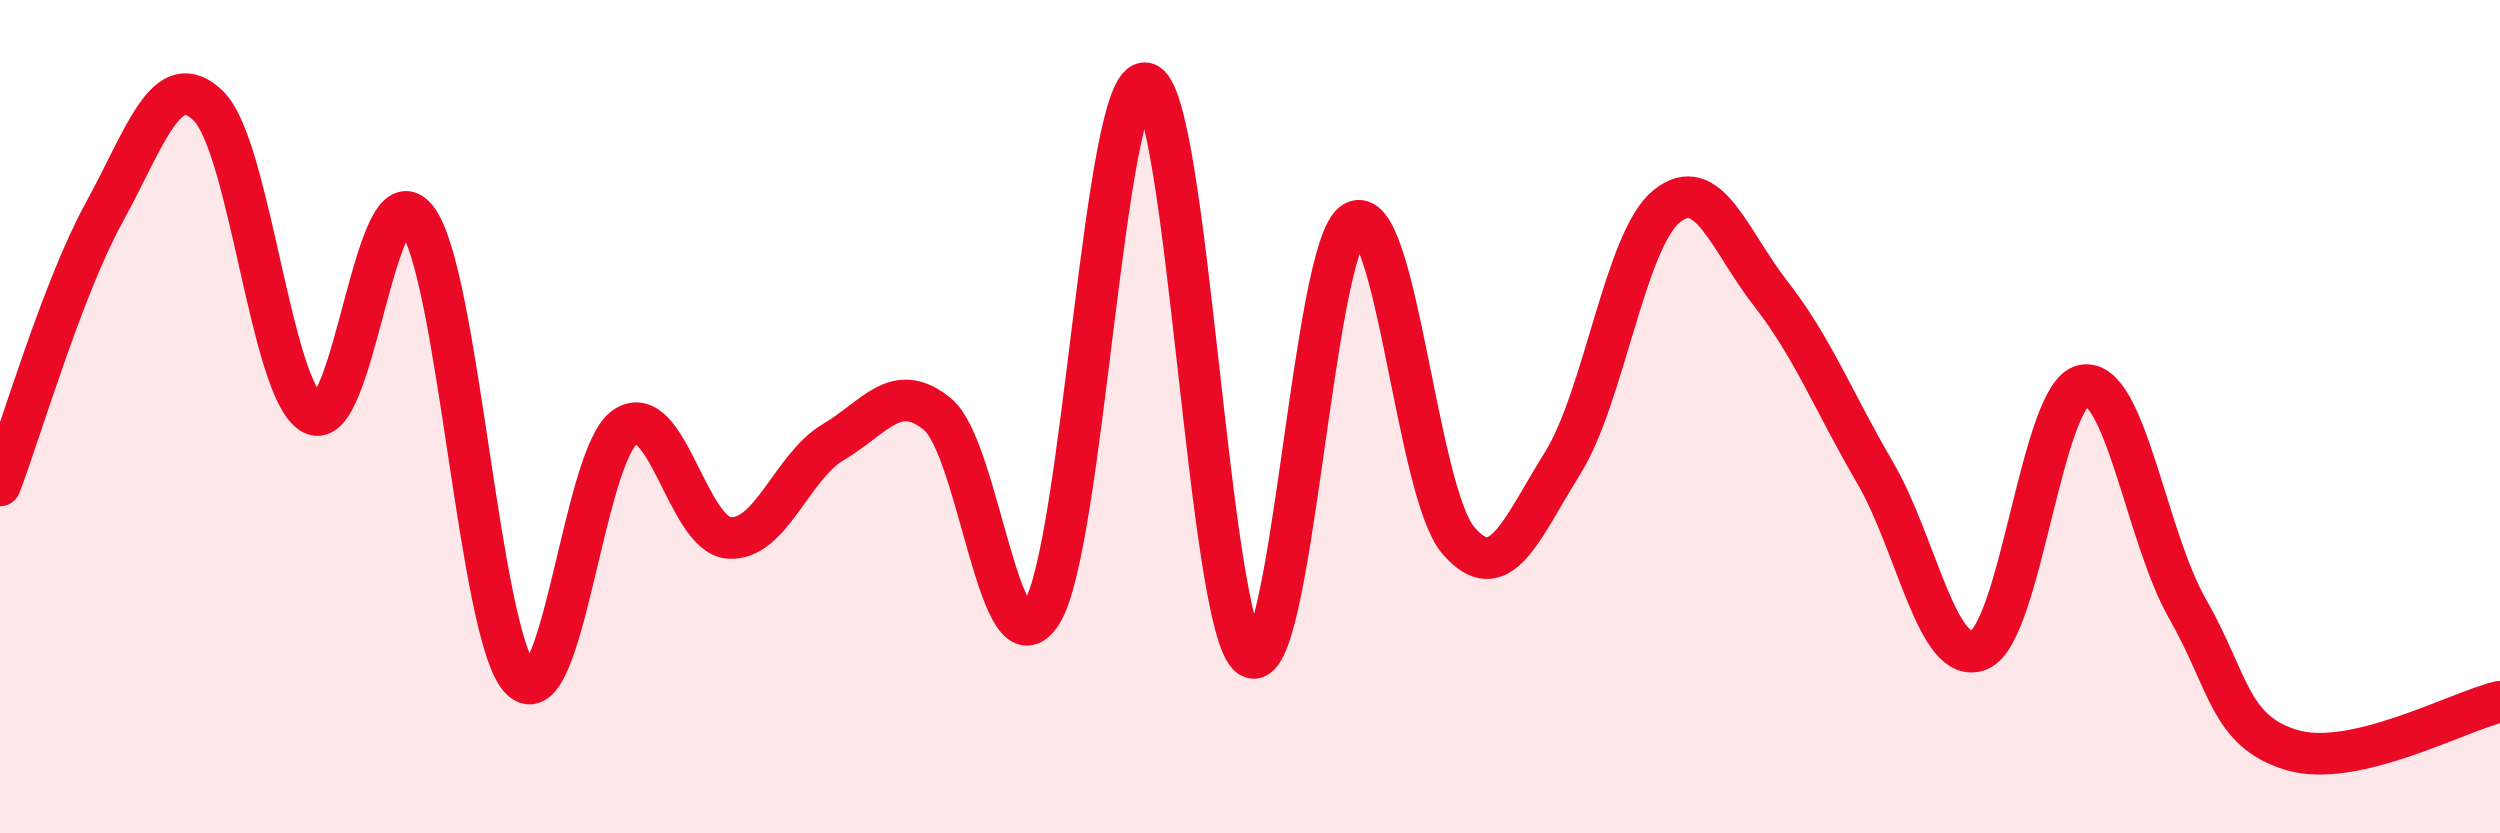
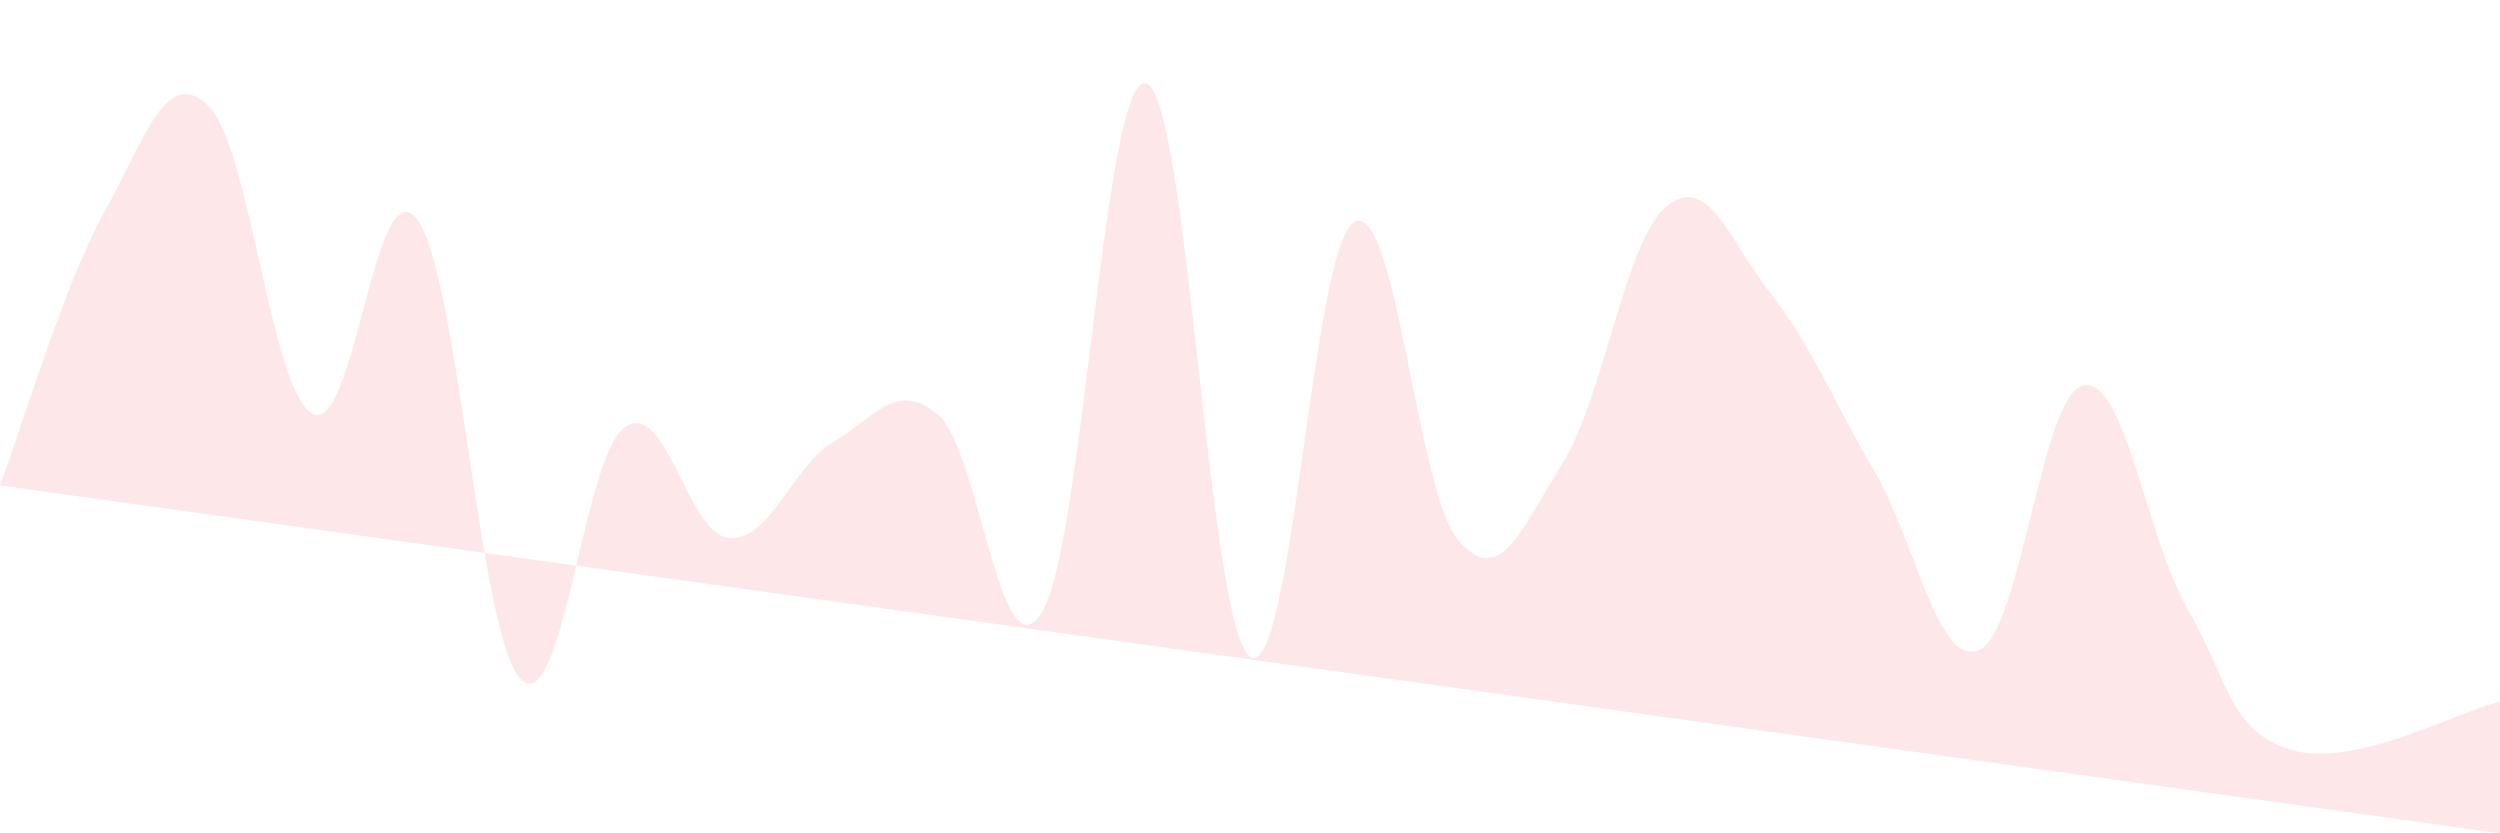
<svg xmlns="http://www.w3.org/2000/svg" width="60" height="20" viewBox="0 0 60 20">
-   <path d="M 0,11.65 C 0.5,10.34 1.5,6.92 2.5,5.1 C 3.5,3.28 4,1.57 5,2.54 C 6,3.51 6.5,9.39 7.5,9.93 C 8.5,10.47 9,3.98 10,5.25 C 11,6.52 11.5,15.3 12.5,16.3 C 13.5,17.3 14,10.93 15,10.25 C 16,9.57 16.5,12.84 17.5,12.91 C 18.5,12.98 19,11.2 20,10.61 C 21,10.02 21.5,9.12 22.5,9.94 C 23.5,10.76 24,16.3 25,14.71 C 26,13.12 26.5,1.79 27.5,2 C 28.5,2.21 29,15.09 30,15.76 C 31,16.43 31.5,5.89 32.5,5.33 C 33.5,4.77 34,11.81 35,12.97 C 36,14.13 36.5,12.72 37.5,11.12 C 38.5,9.52 39,5.76 40,4.95 C 41,4.14 41.5,5.77 42.5,7.05 C 43.5,8.33 44,9.63 45,11.34 C 46,13.05 46.5,16.02 47.5,15.6 C 48.5,15.18 49,9.45 50,9.25 C 51,9.05 51.5,12.86 52.5,14.61 C 53.5,16.36 53.5,17.55 55,18 C 56.5,18.45 59,17.07 60,16.84L60 20L0 20Z" fill="#EB0A25" opacity="0.1" stroke-linecap="round" stroke-linejoin="round" />
-   <path d="M 0,11.65 C 0.5,10.34 1.5,6.92 2.5,5.1 C 3.5,3.28 4,1.57 5,2.54 C 6,3.51 6.5,9.39 7.5,9.93 C 8.5,10.47 9,3.98 10,5.25 C 11,6.52 11.5,15.3 12.5,16.3 C 13.5,17.3 14,10.93 15,10.25 C 16,9.57 16.5,12.84 17.5,12.91 C 18.5,12.98 19,11.2 20,10.61 C 21,10.02 21.5,9.12 22.5,9.94 C 23.5,10.76 24,16.3 25,14.71 C 26,13.12 26.5,1.79 27.5,2 C 28.5,2.21 29,15.09 30,15.76 C 31,16.43 31.5,5.89 32.5,5.33 C 33.5,4.77 34,11.81 35,12.97 C 36,14.13 36.5,12.72 37.5,11.12 C 38.5,9.52 39,5.76 40,4.95 C 41,4.14 41.5,5.77 42.5,7.05 C 43.5,8.33 44,9.63 45,11.34 C 46,13.05 46.5,16.02 47.5,15.6 C 48.5,15.18 49,9.45 50,9.25 C 51,9.05 51.5,12.86 52.5,14.61 C 53.5,16.36 53.5,17.55 55,18 C 56.5,18.45 59,17.07 60,16.84" stroke="#EB0A25" stroke-width="1" fill="none" stroke-linecap="round" stroke-linejoin="round" />
+   <path d="M 0,11.65 C 0.5,10.34 1.5,6.92 2.5,5.1 C 3.5,3.28 4,1.57 5,2.54 C 6,3.51 6.5,9.39 7.5,9.93 C 8.5,10.47 9,3.98 10,5.25 C 11,6.52 11.5,15.3 12.5,16.3 C 13.5,17.3 14,10.93 15,10.25 C 16,9.57 16.5,12.84 17.5,12.91 C 18.5,12.98 19,11.2 20,10.61 C 21,10.02 21.5,9.12 22.5,9.94 C 23.5,10.76 24,16.3 25,14.71 C 26,13.12 26.5,1.79 27.5,2 C 28.5,2.21 29,15.09 30,15.76 C 31,16.43 31.5,5.89 32.5,5.33 C 33.5,4.77 34,11.81 35,12.97 C 36,14.13 36.5,12.72 37.5,11.12 C 38.5,9.52 39,5.76 40,4.95 C 41,4.14 41.5,5.77 42.5,7.05 C 43.5,8.33 44,9.63 45,11.34 C 46,13.05 46.5,16.02 47.5,15.6 C 48.5,15.18 49,9.45 50,9.25 C 51,9.05 51.5,12.86 52.5,14.61 C 53.5,16.36 53.5,17.55 55,18 C 56.5,18.45 59,17.07 60,16.84L60 20Z" fill="#EB0A25" opacity="0.1" stroke-linecap="round" stroke-linejoin="round" />
</svg>